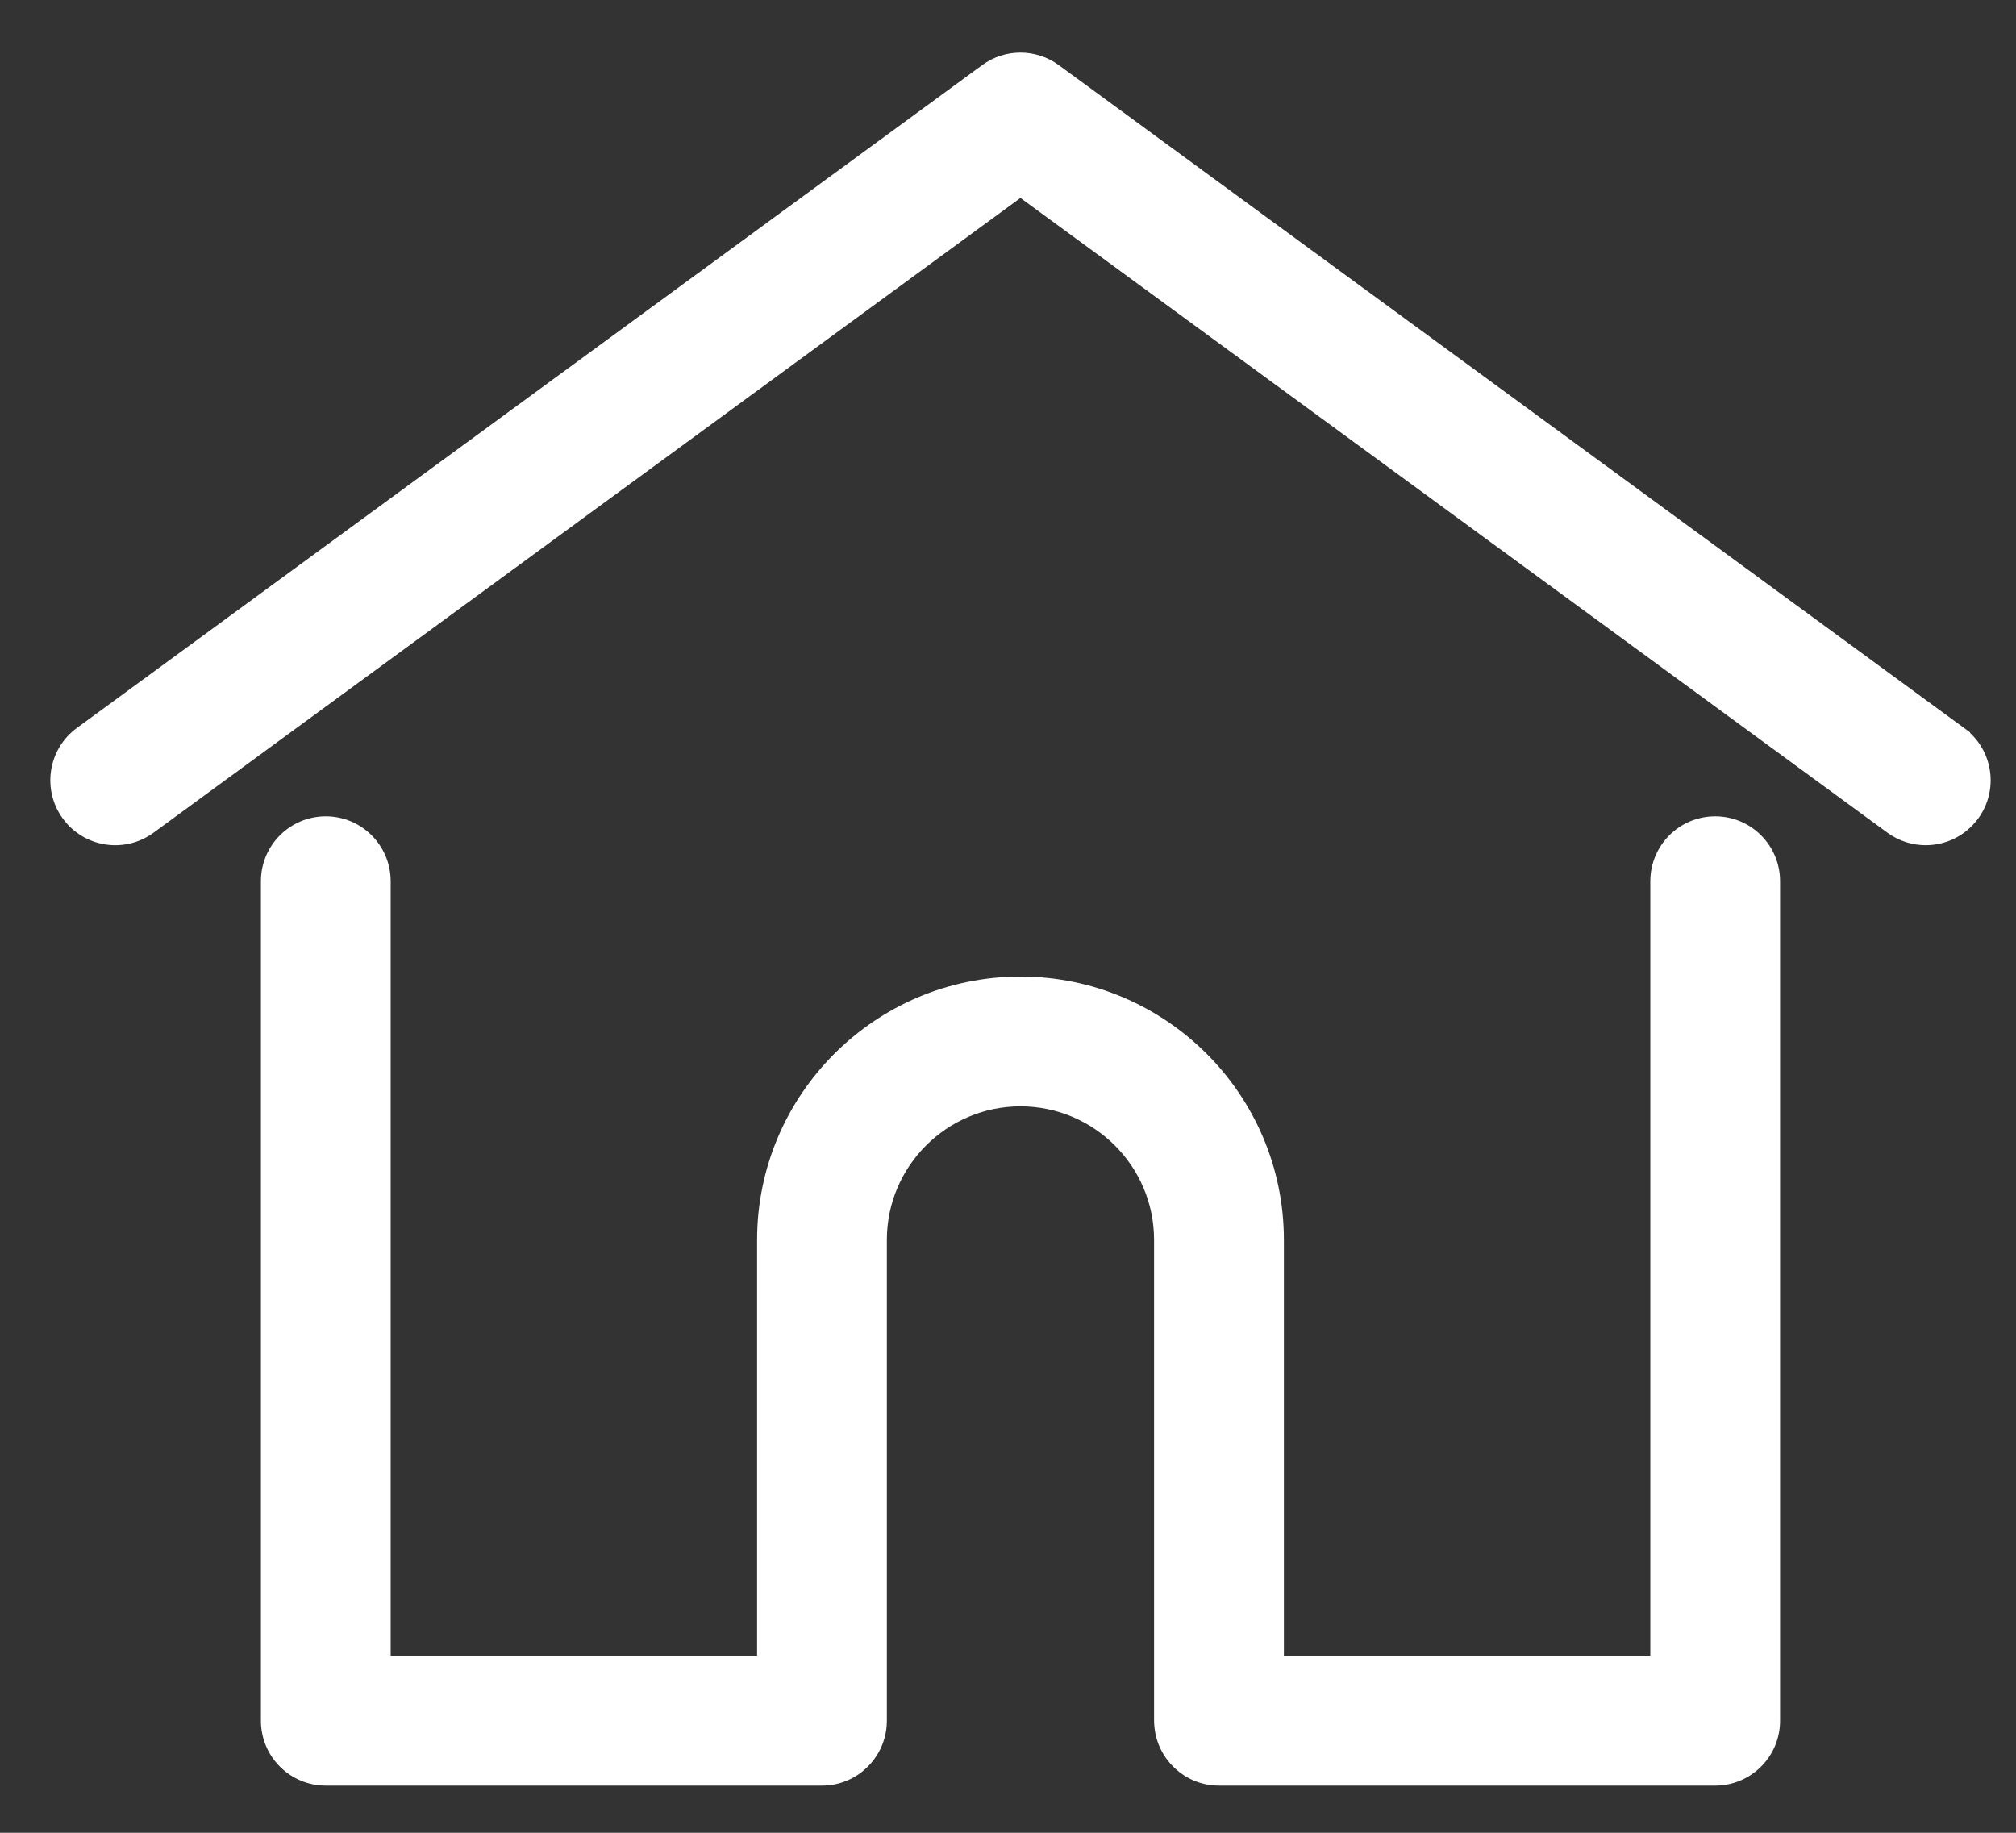
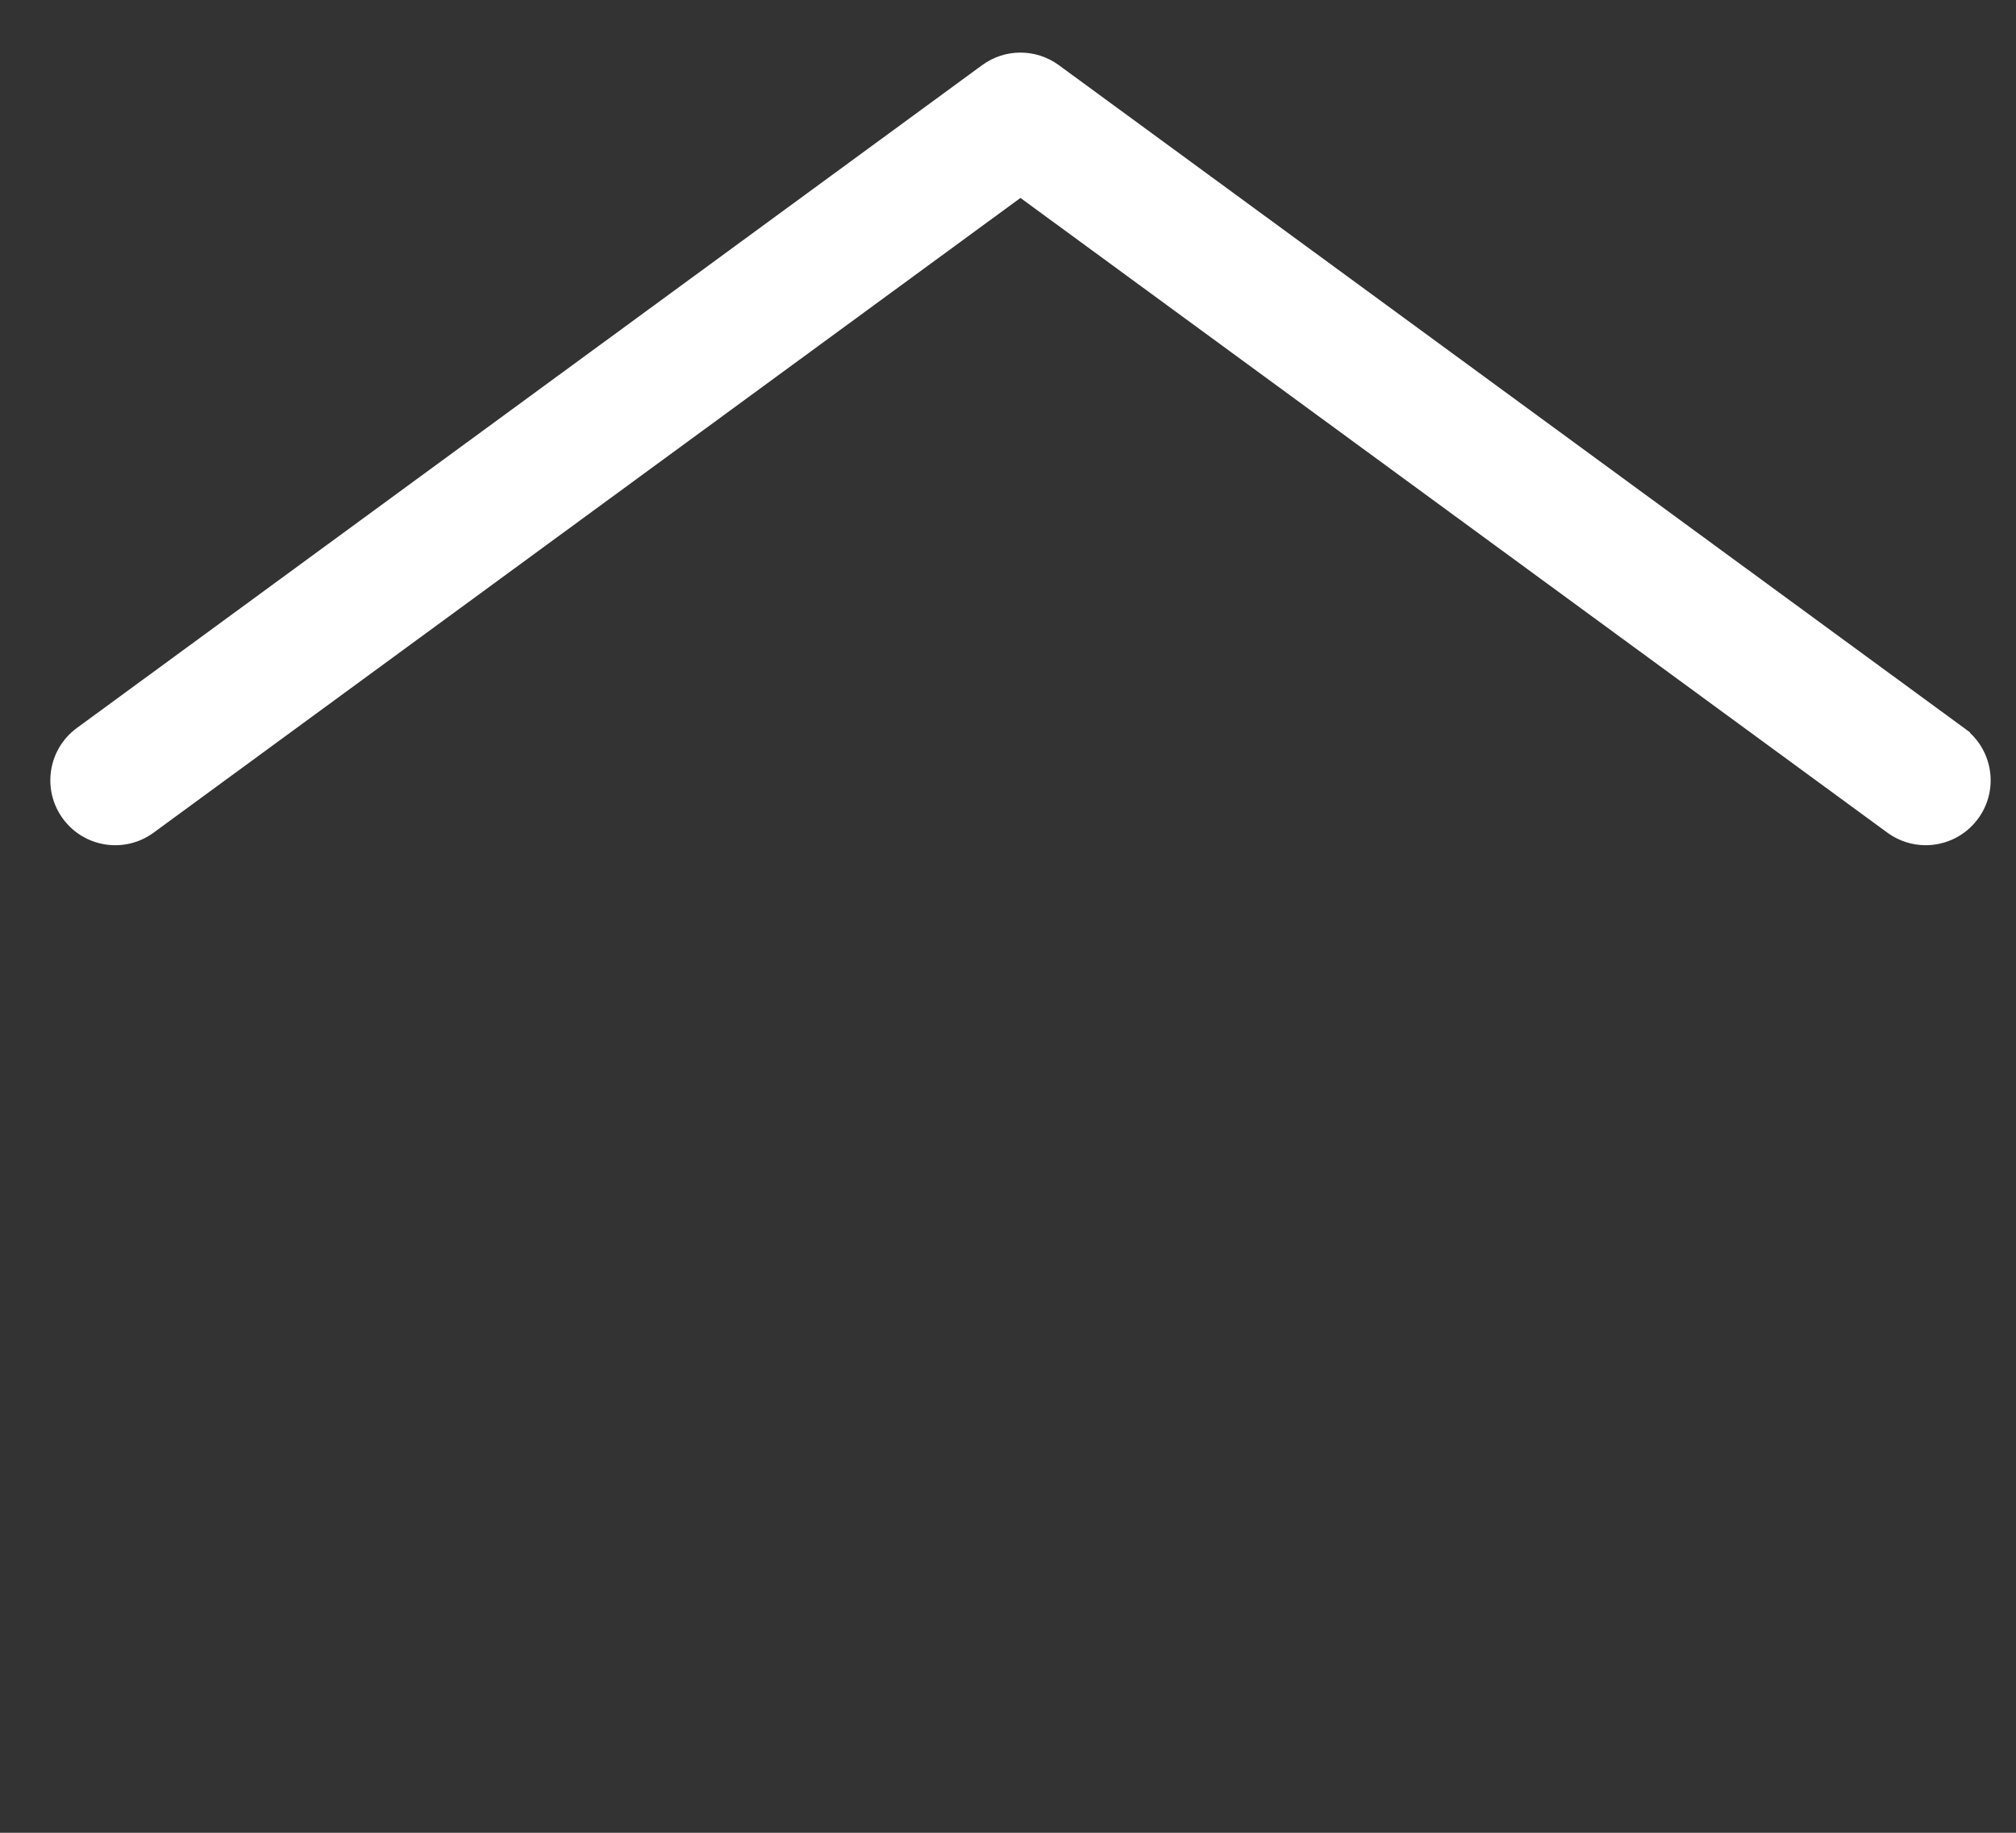
<svg xmlns="http://www.w3.org/2000/svg" width="33" height="30" viewBox="0 0 33 30" fill="none">
  <rect x="0" y="0" width="33" height="30" fill="#333333" stroke="none" />
  <path d="M17.258 1.167L17.258 1.167C16.928 0.926 16.48 0.925 16.151 1.167L1.332 12.017L1.332 12.017C0.915 12.322 0.824 12.909 1.13 13.326C1.436 13.744 2.022 13.835 2.44 13.529L2.44 13.529L16.704 3.085L30.969 13.529C30.969 13.529 30.969 13.529 30.969 13.529C31.136 13.651 31.33 13.71 31.522 13.71C31.81 13.71 32.095 13.577 32.279 13.326C32.585 12.909 32.494 12.322 32.076 12.017L32.003 12.117L32.076 12.017L17.258 1.167Z" fill="white" stroke="white" stroke-width="0.25" />
-   <path d="M28.076 13.487C27.558 13.487 27.139 13.907 27.139 14.425V27.228H20.891V20.296C20.891 17.987 19.013 16.11 16.704 16.11C14.396 16.11 12.518 17.988 12.518 20.296V27.228H6.27V14.425C6.27 13.907 5.85 13.487 5.333 13.487C4.815 13.487 4.396 13.907 4.396 14.425V28.166C4.396 28.683 4.815 29.103 5.333 29.103H13.455C13.948 29.103 14.351 28.723 14.389 28.24C14.391 28.218 14.392 28.193 14.392 28.166V20.296C14.392 19.021 15.43 17.984 16.704 17.984C17.979 17.984 19.016 19.021 19.016 20.296V28.166C19.016 28.193 19.018 28.217 19.02 28.239C19.058 28.722 19.461 29.103 19.954 29.103H28.076C28.594 29.103 29.013 28.683 29.013 28.166V14.425C29.013 13.907 28.594 13.487 28.076 13.487Z" fill="white" stroke="white" stroke-width="0.25" />
</svg>